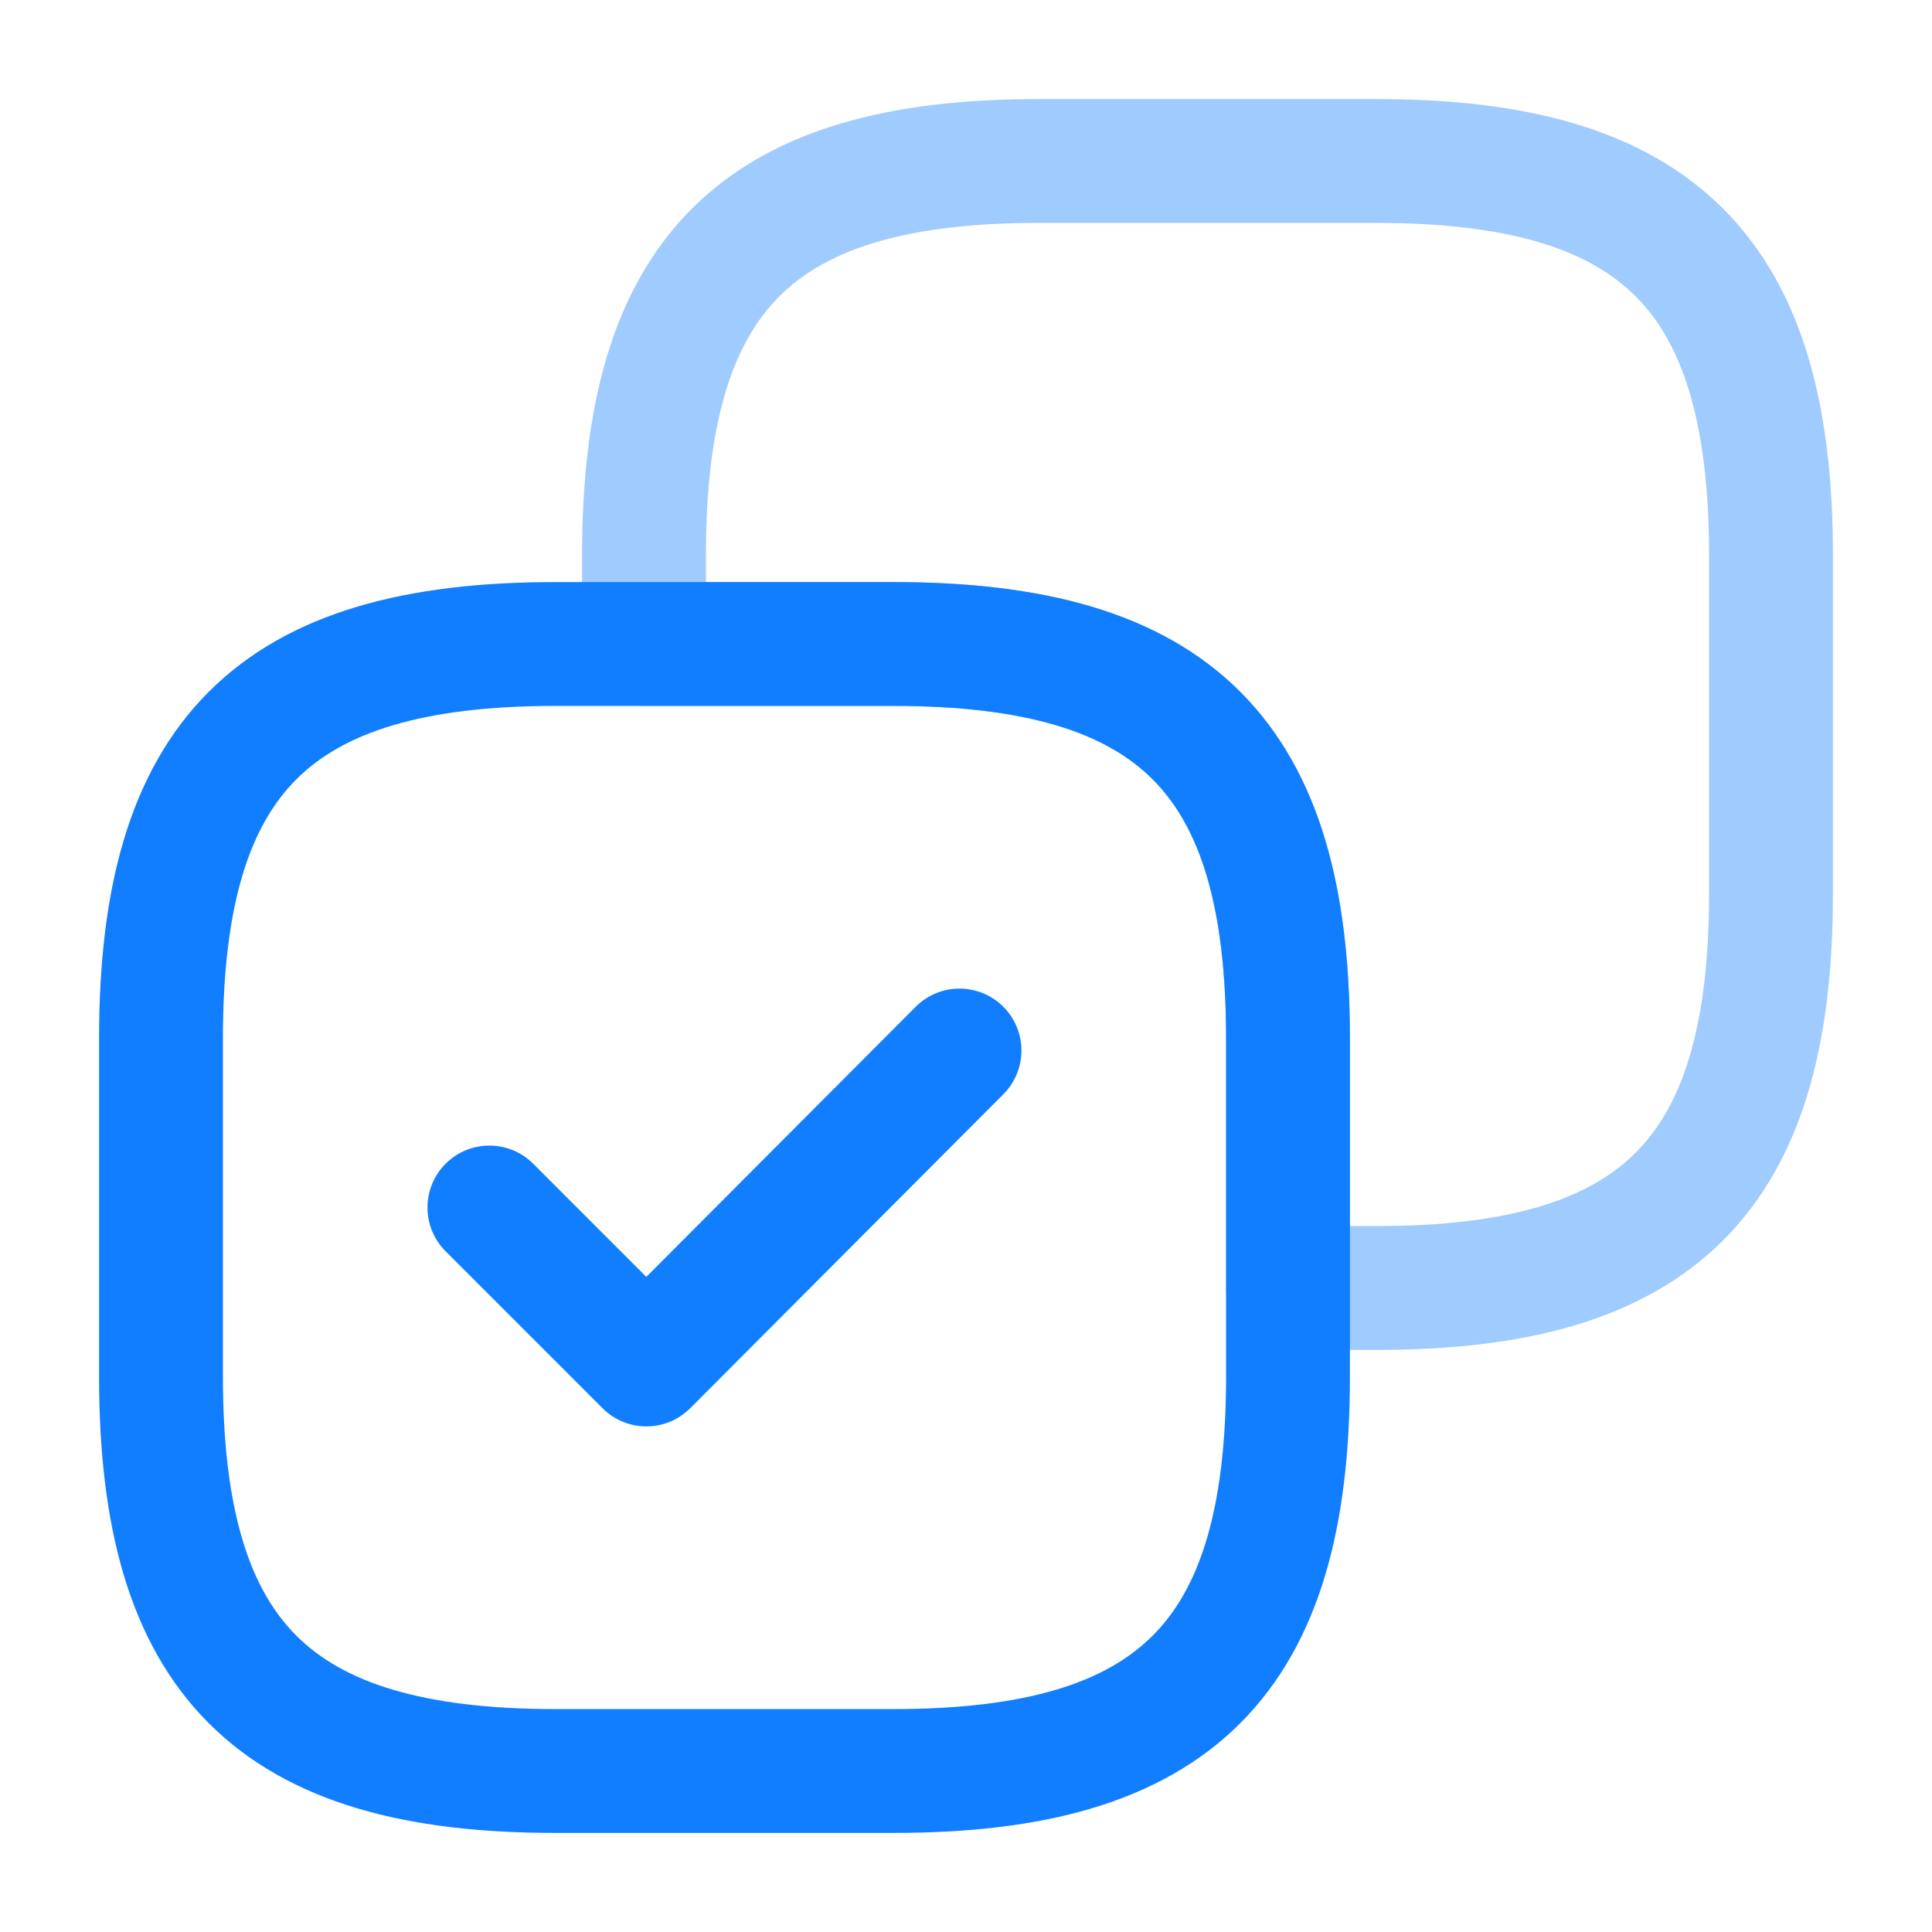
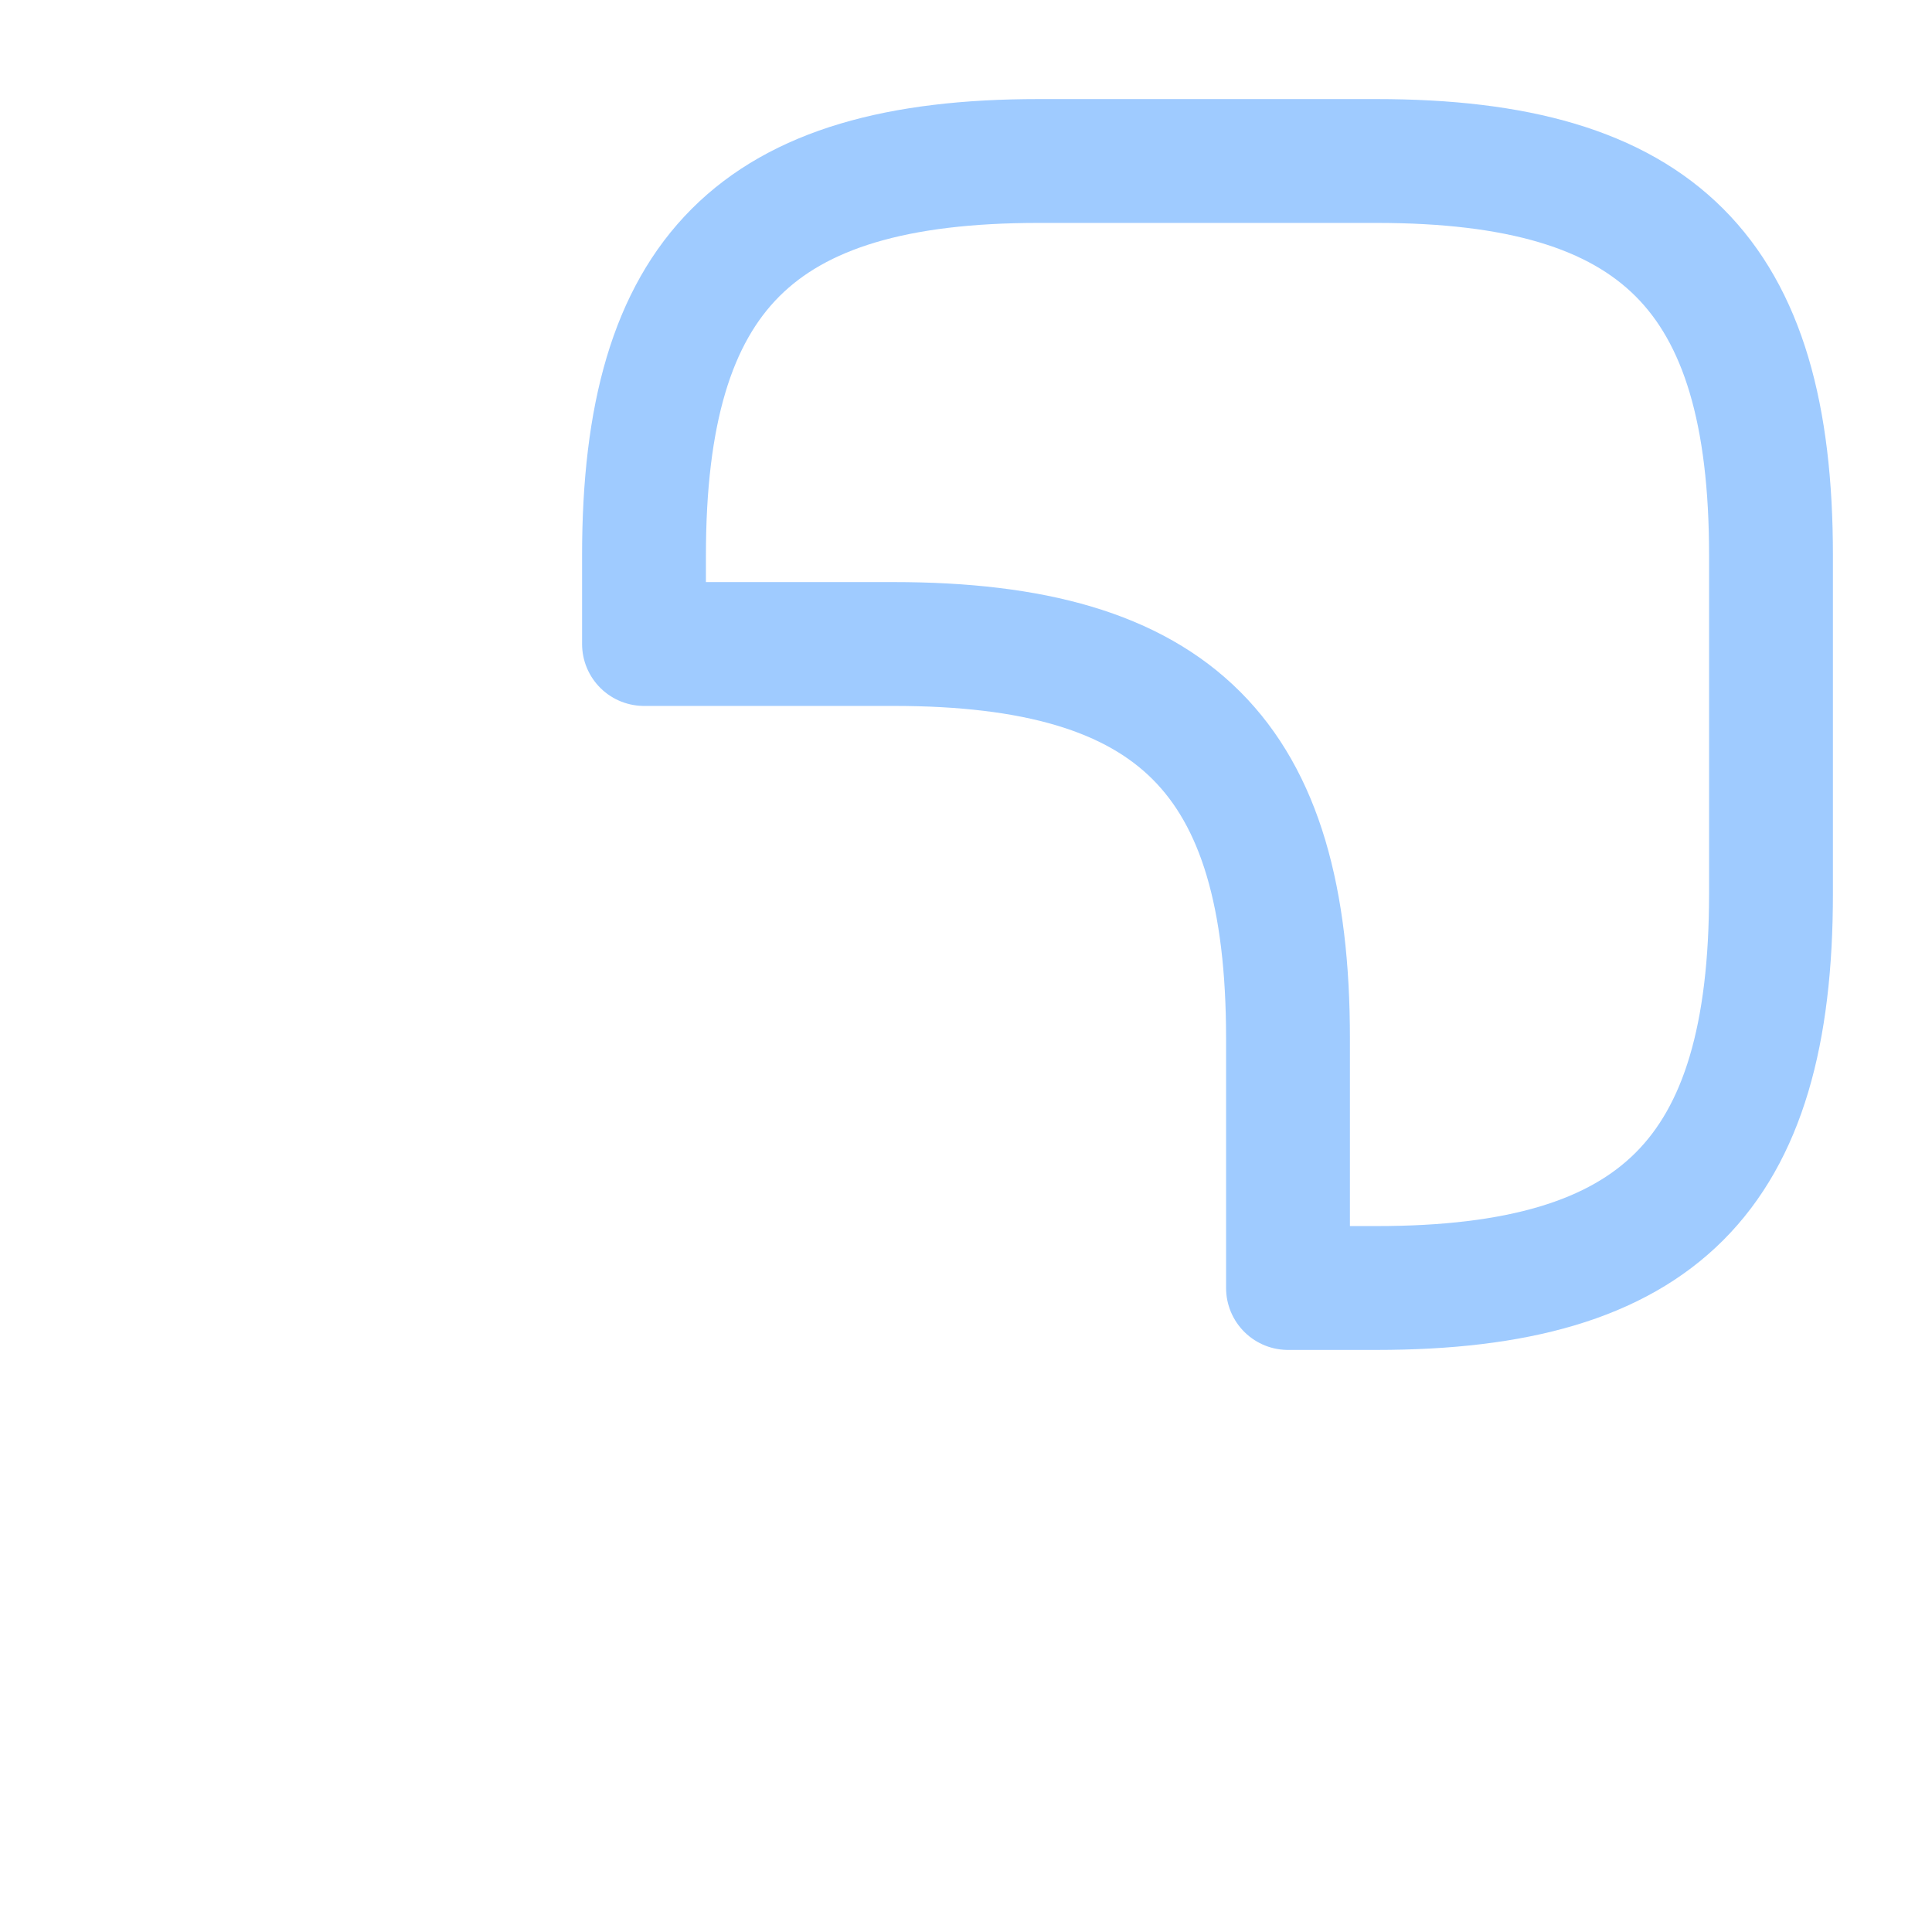
<svg xmlns="http://www.w3.org/2000/svg" width="39" height="39" viewBox="0 0 39 39" fill="none">
  <path opacity="0.4" d="M35.75 18.038V11.213C35.75 5.525 33.475 3.25 27.788 3.25H20.962C15.275 3.25 13 5.525 13 11.213V13H18.038C23.725 13 26 15.275 26 20.962V26H27.788C33.475 26 35.75 23.725 35.75 18.038Z" stroke="#107EFF" stroke-width="2.5" stroke-linecap="round" stroke-linejoin="round" />
-   <path d="M26 27.788V20.962C26 15.275 23.725 13 18.038 13H11.213C5.525 13 3.25 15.275 3.25 20.962V27.788C3.25 33.475 5.525 35.75 11.213 35.75H18.038C23.725 35.75 26 33.475 26 27.788Z" stroke="#107EFF" stroke-width="2.5" stroke-linecap="round" stroke-linejoin="round" />
-   <path d="M9.879 24.375L13.048 27.544L19.369 21.206" stroke="#107EFF" stroke-width="2.5" stroke-linecap="round" stroke-linejoin="round" />
</svg>